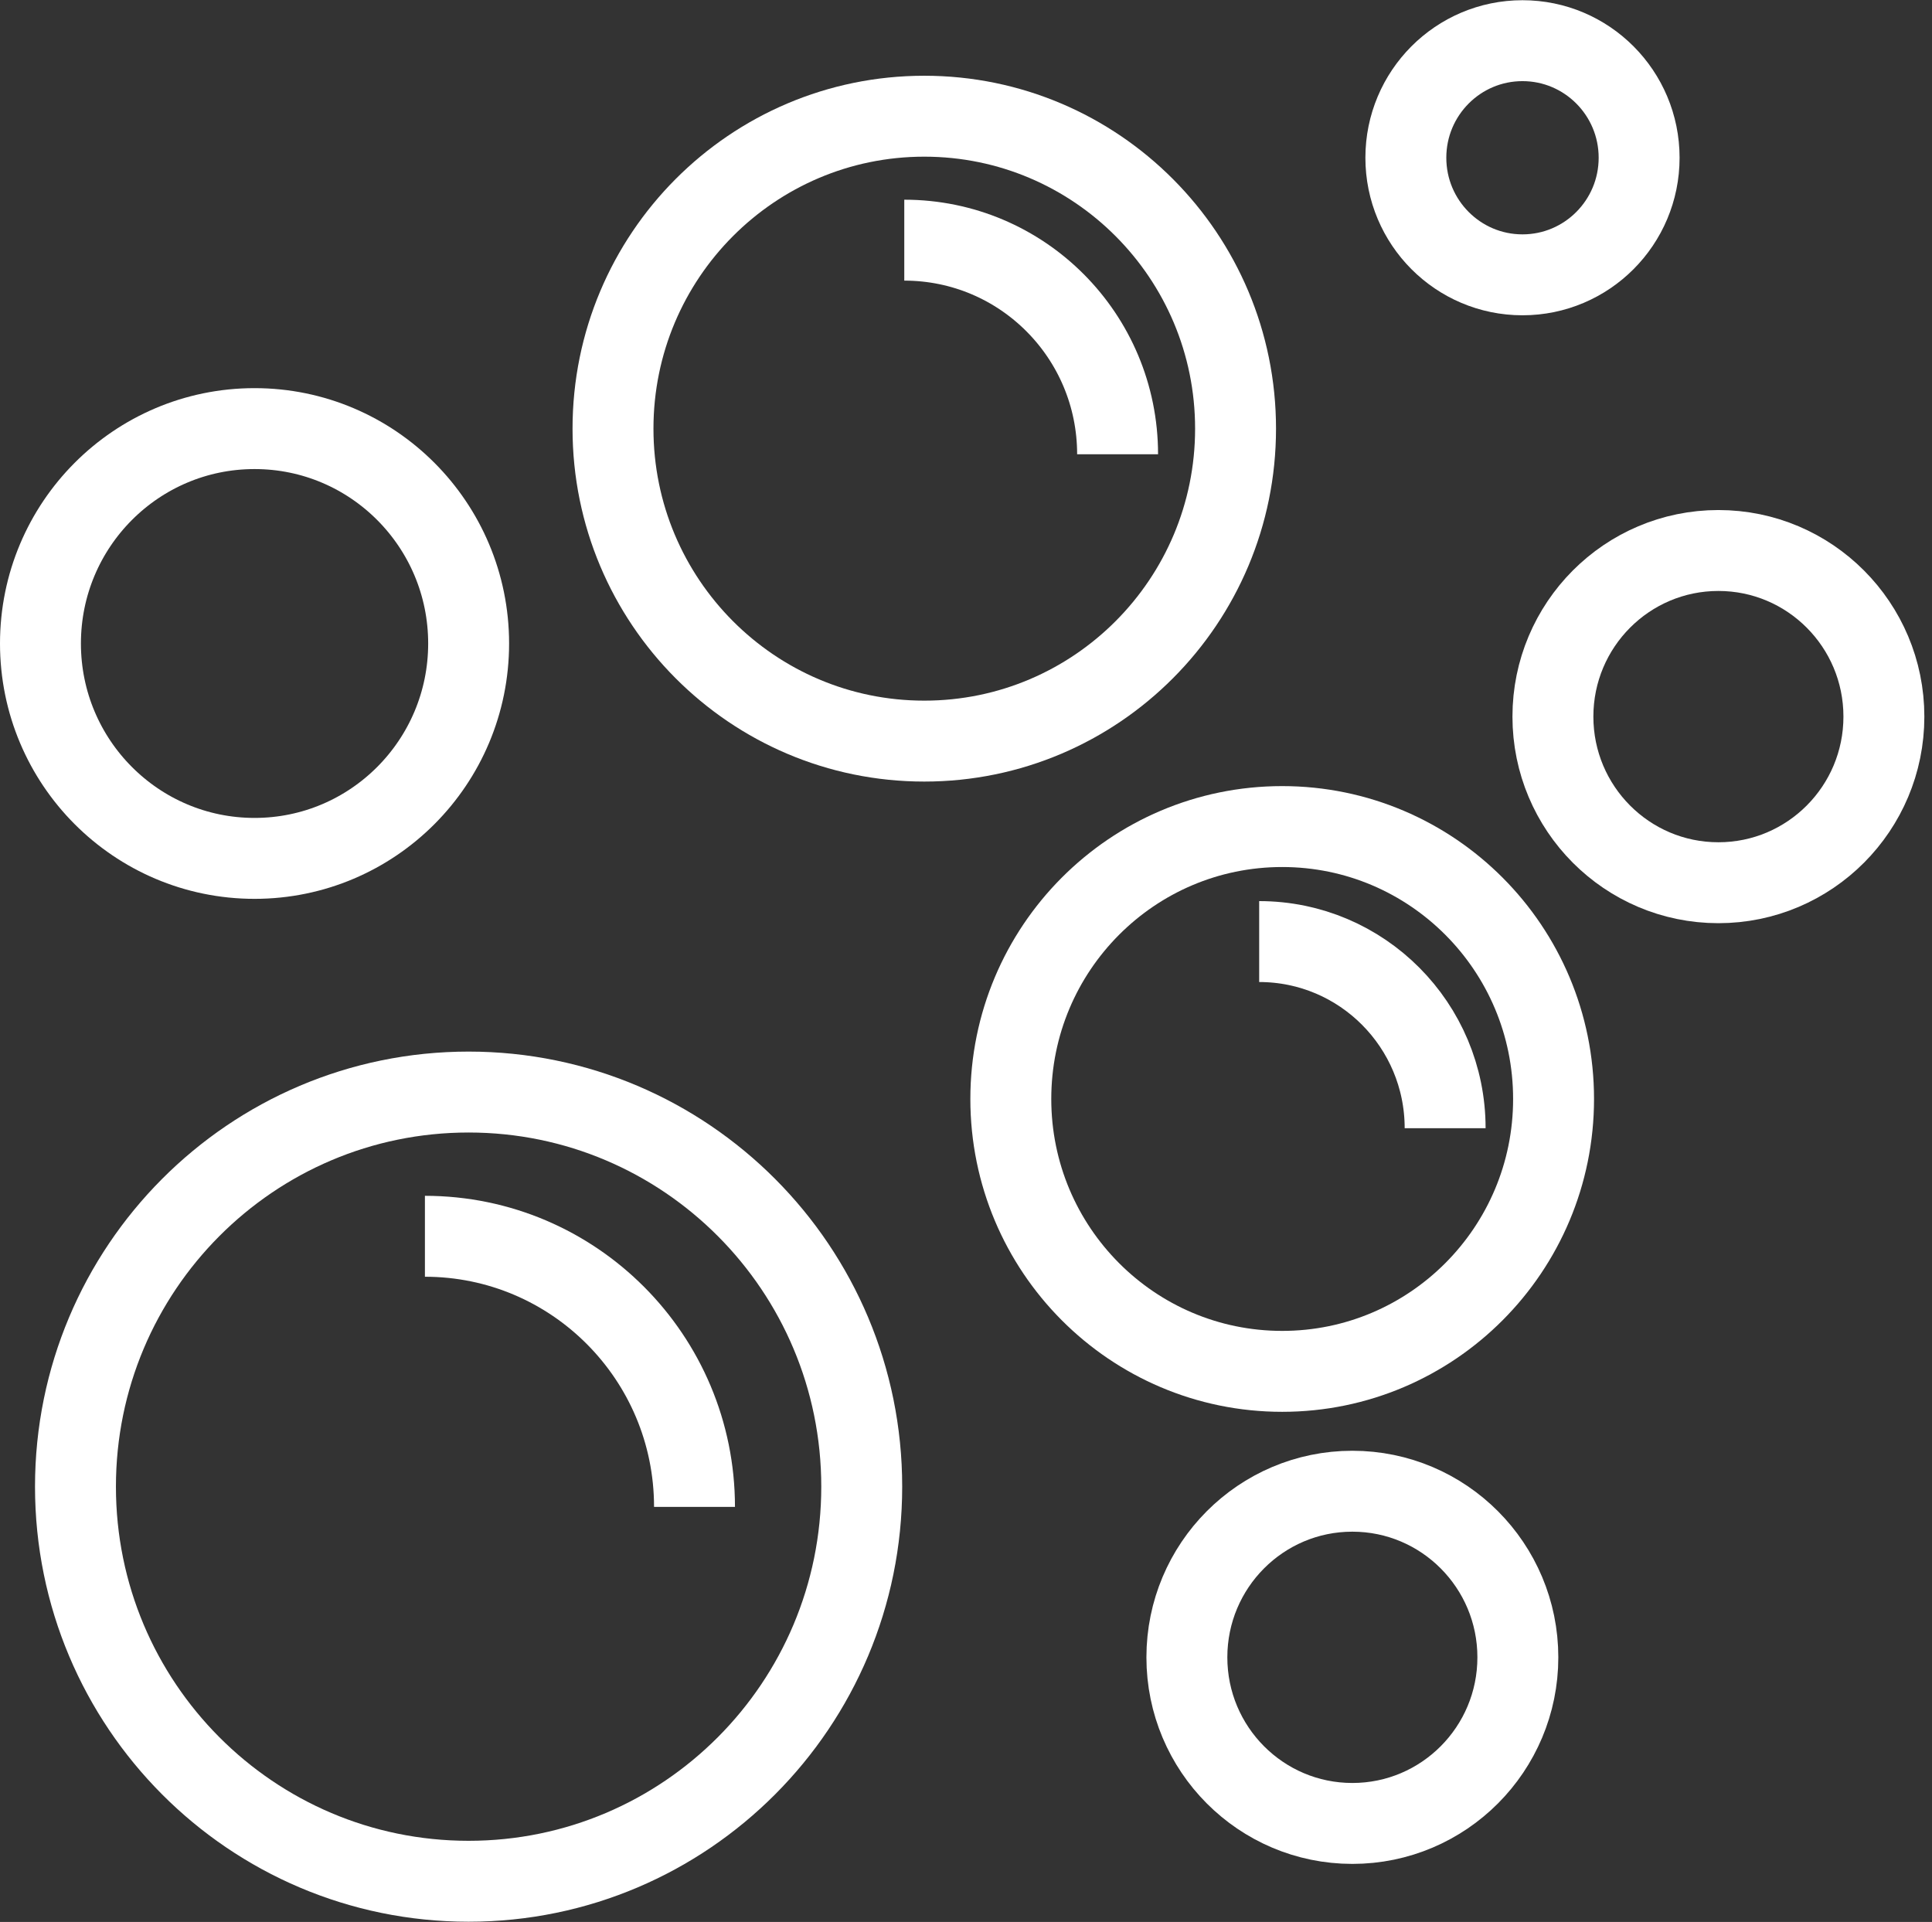
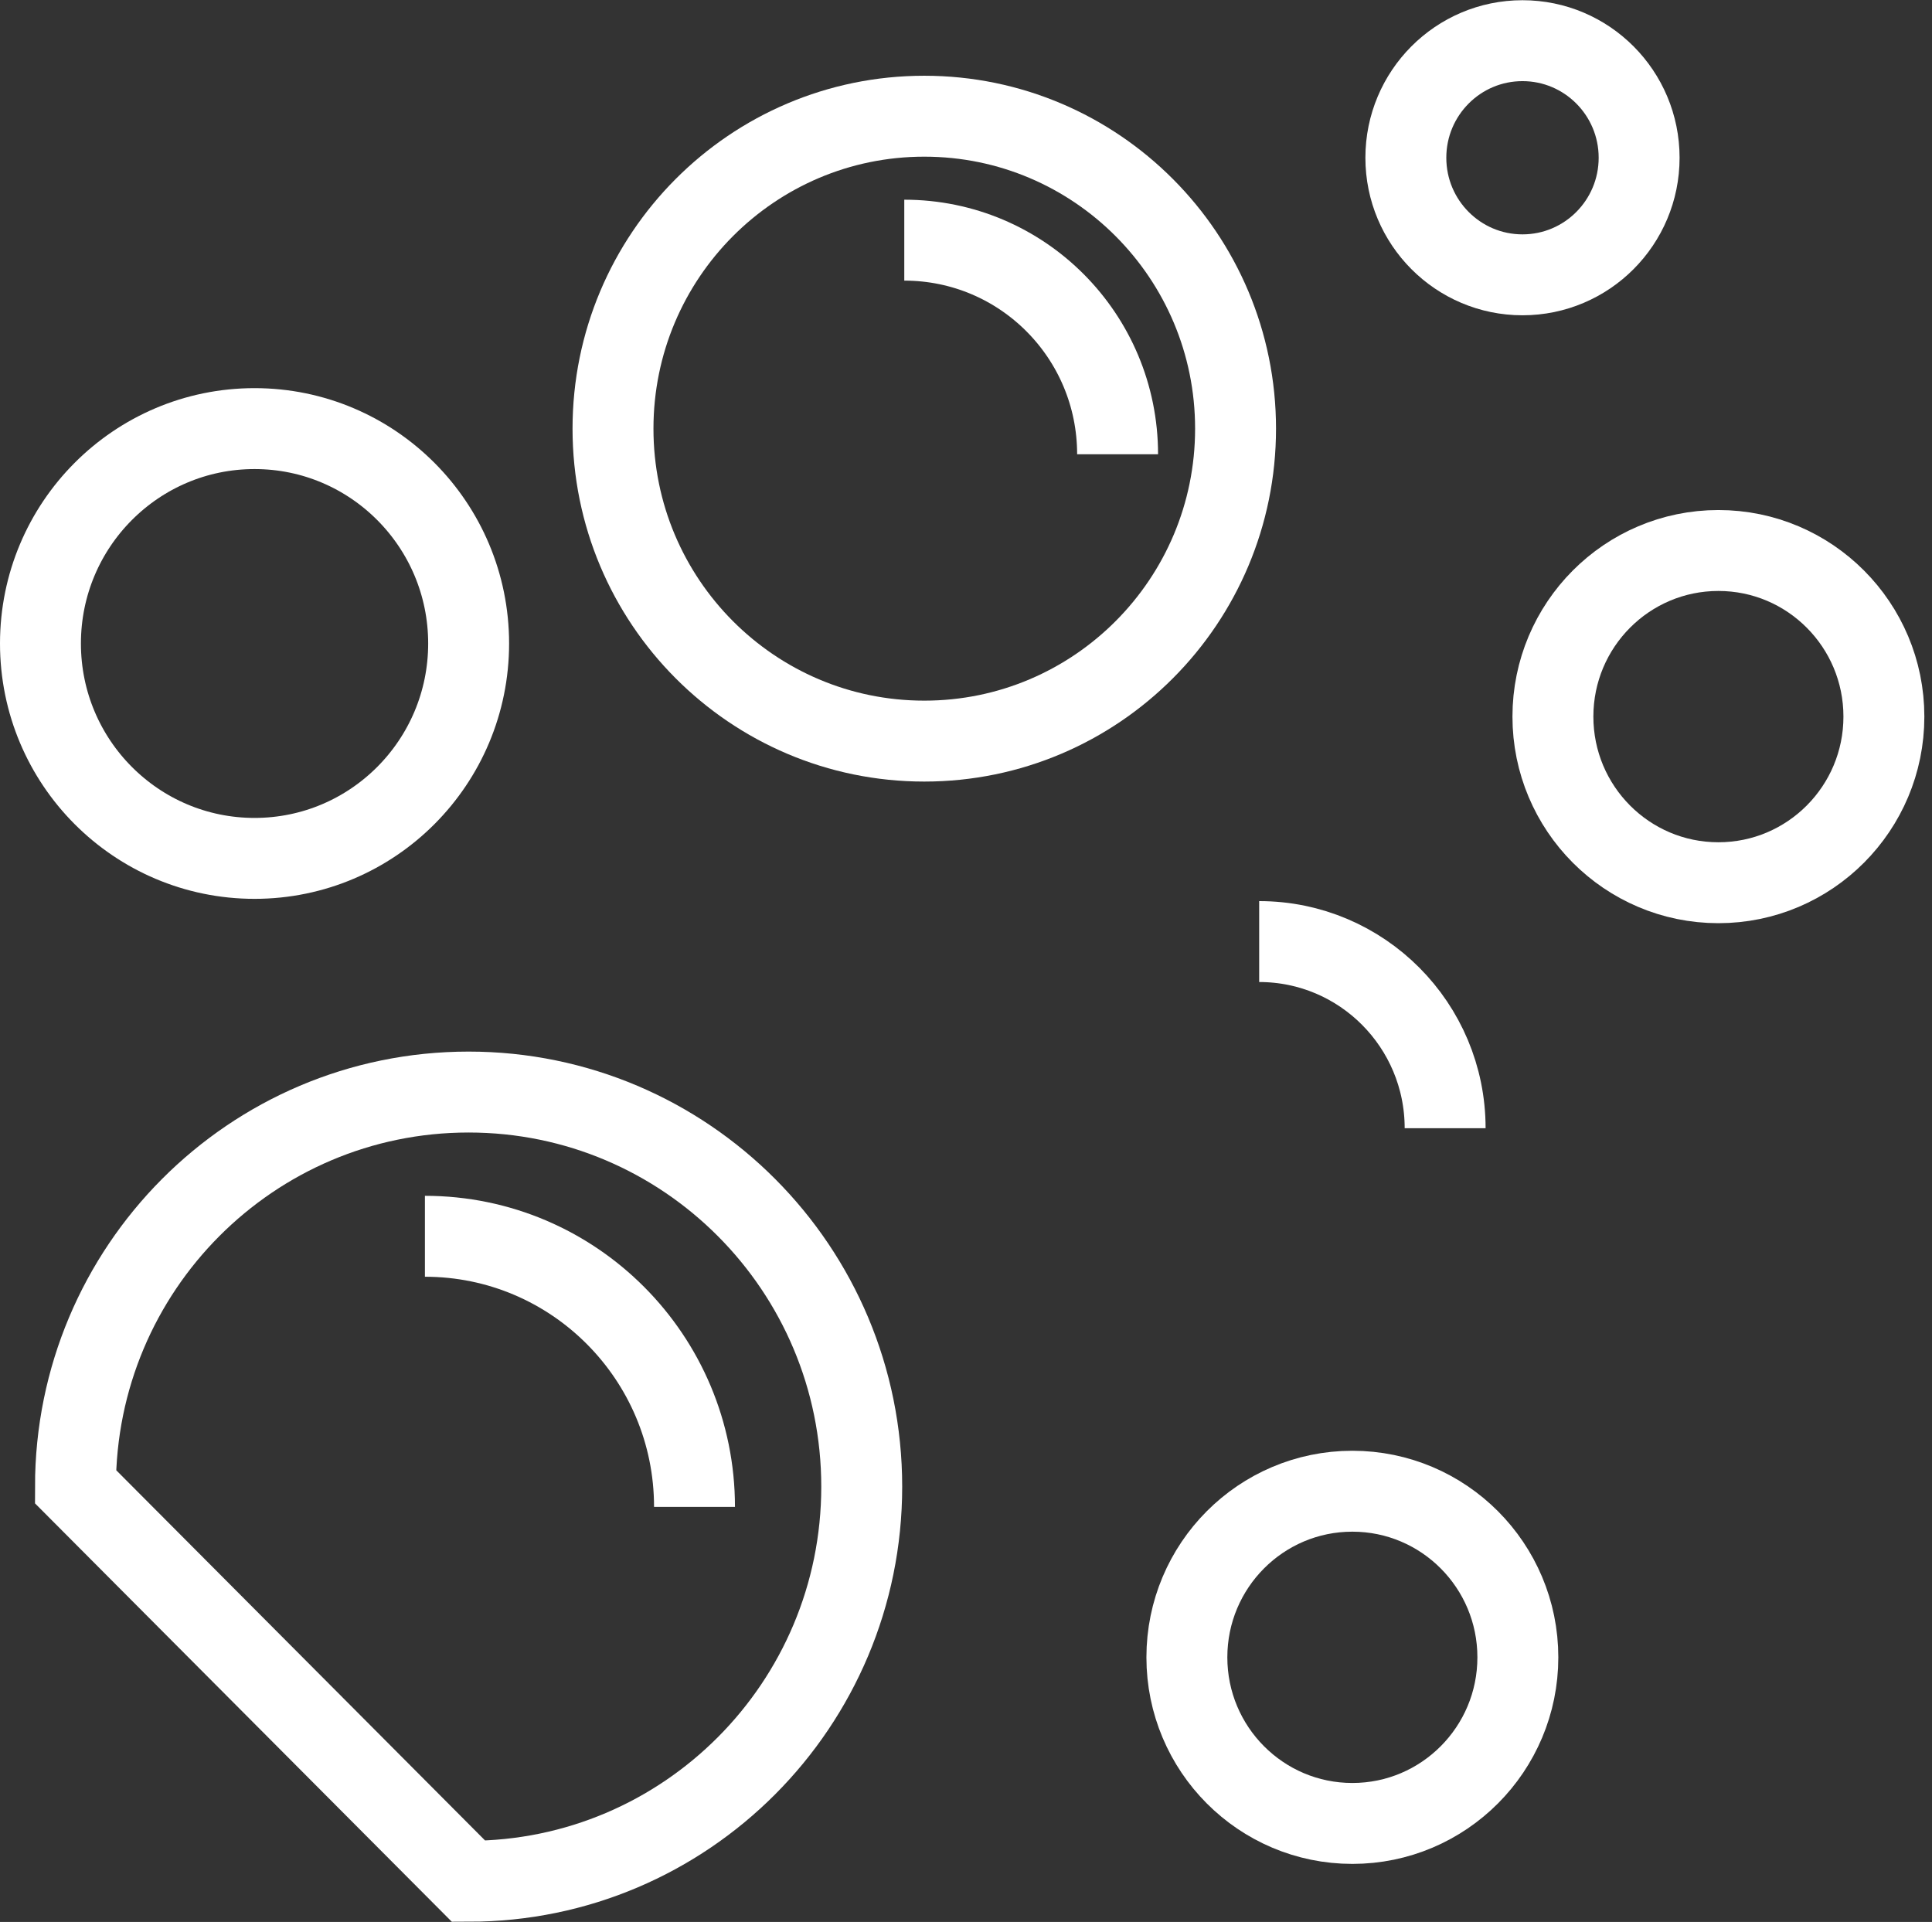
<svg xmlns="http://www.w3.org/2000/svg" width="191" height="190" viewBox="0 0 191 190" fill="none">
  <rect x="0" y="0" width="191" height="190" fill="#333333" stroke="none" />
  <path d="M25.165 84.859C36.854 84.859 46.33 75.347 46.33 63.615C46.33 51.882 36.854 42.371 25.165 42.371C13.476 42.371 4 51.882 4 63.615C4 75.347 13.476 84.859 25.165 84.859Z" stroke="white" stroke-width="8" stroke-miterlimit="10" />
-   <path d="M126.759 135.571C141.576 135.571 153.588 123.514 153.588 108.642C153.588 93.769 141.576 81.713 126.759 81.713C111.941 81.713 99.93 93.769 99.93 108.642C99.93 123.514 111.941 135.571 126.759 135.571Z" stroke="white" stroke-width="8" stroke-miterlimit="10" />
-   <path d="M46.326 185.98C67.791 185.98 85.192 168.514 85.192 146.969C85.192 125.424 67.791 107.959 46.326 107.959C24.862 107.959 7.461 125.424 7.461 146.969C7.461 168.514 24.862 185.98 46.326 185.98Z" stroke="white" stroke-width="8" stroke-miterlimit="10" />
+   <path d="M46.326 185.98C67.791 185.98 85.192 168.514 85.192 146.969C85.192 125.424 67.791 107.959 46.326 107.959C24.862 107.959 7.461 125.424 7.461 146.969Z" stroke="white" stroke-width="8" stroke-miterlimit="10" />
  <path d="M91.375 73.265C108.371 73.265 122.149 59.436 122.149 42.377C122.149 25.317 108.371 11.488 91.375 11.488C74.379 11.488 60.602 25.317 60.602 42.377C60.602 59.436 74.379 73.265 91.375 73.265Z" stroke="white" stroke-width="8" stroke-miterlimit="10" />
  <path d="M124.484 93.082C134.65 93.082 142.868 101.356 142.868 111.534" stroke="white" stroke-width="8" stroke-miterlimit="10" />
  <path d="M42.008 122.217C56.725 122.217 68.66 134.197 68.66 148.968" stroke="white" stroke-width="8" stroke-miterlimit="10" />
  <path d="M89.398 23.742C101.056 23.742 110.487 33.209 110.487 44.91" stroke="white" stroke-width="8" stroke-miterlimit="10" />
  <path d="M150.515 27.169C156.883 27.169 162.046 21.987 162.046 15.595C162.046 9.203 156.883 4.021 150.515 4.021C144.147 4.021 138.984 9.203 138.984 15.595C138.984 21.987 144.147 27.169 150.515 27.169Z" stroke="white" stroke-width="8" stroke-miterlimit="10" />
  <path d="M133.696 180.263C142.732 180.263 150.057 172.911 150.057 163.841C150.057 154.772 142.732 147.42 133.696 147.42C124.661 147.42 117.336 154.772 117.336 163.841C117.336 172.911 124.661 180.263 133.696 180.263Z" stroke="white" stroke-width="8" stroke-miterlimit="10" />
  <path d="M169.884 87.265C178.919 87.265 186.244 79.912 186.244 70.843C186.244 61.774 178.919 54.422 169.884 54.422C160.848 54.422 153.523 61.774 153.523 70.843C153.523 79.912 160.848 87.265 169.884 87.265Z" stroke="white" stroke-width="8" stroke-miterlimit="10" />
</svg>